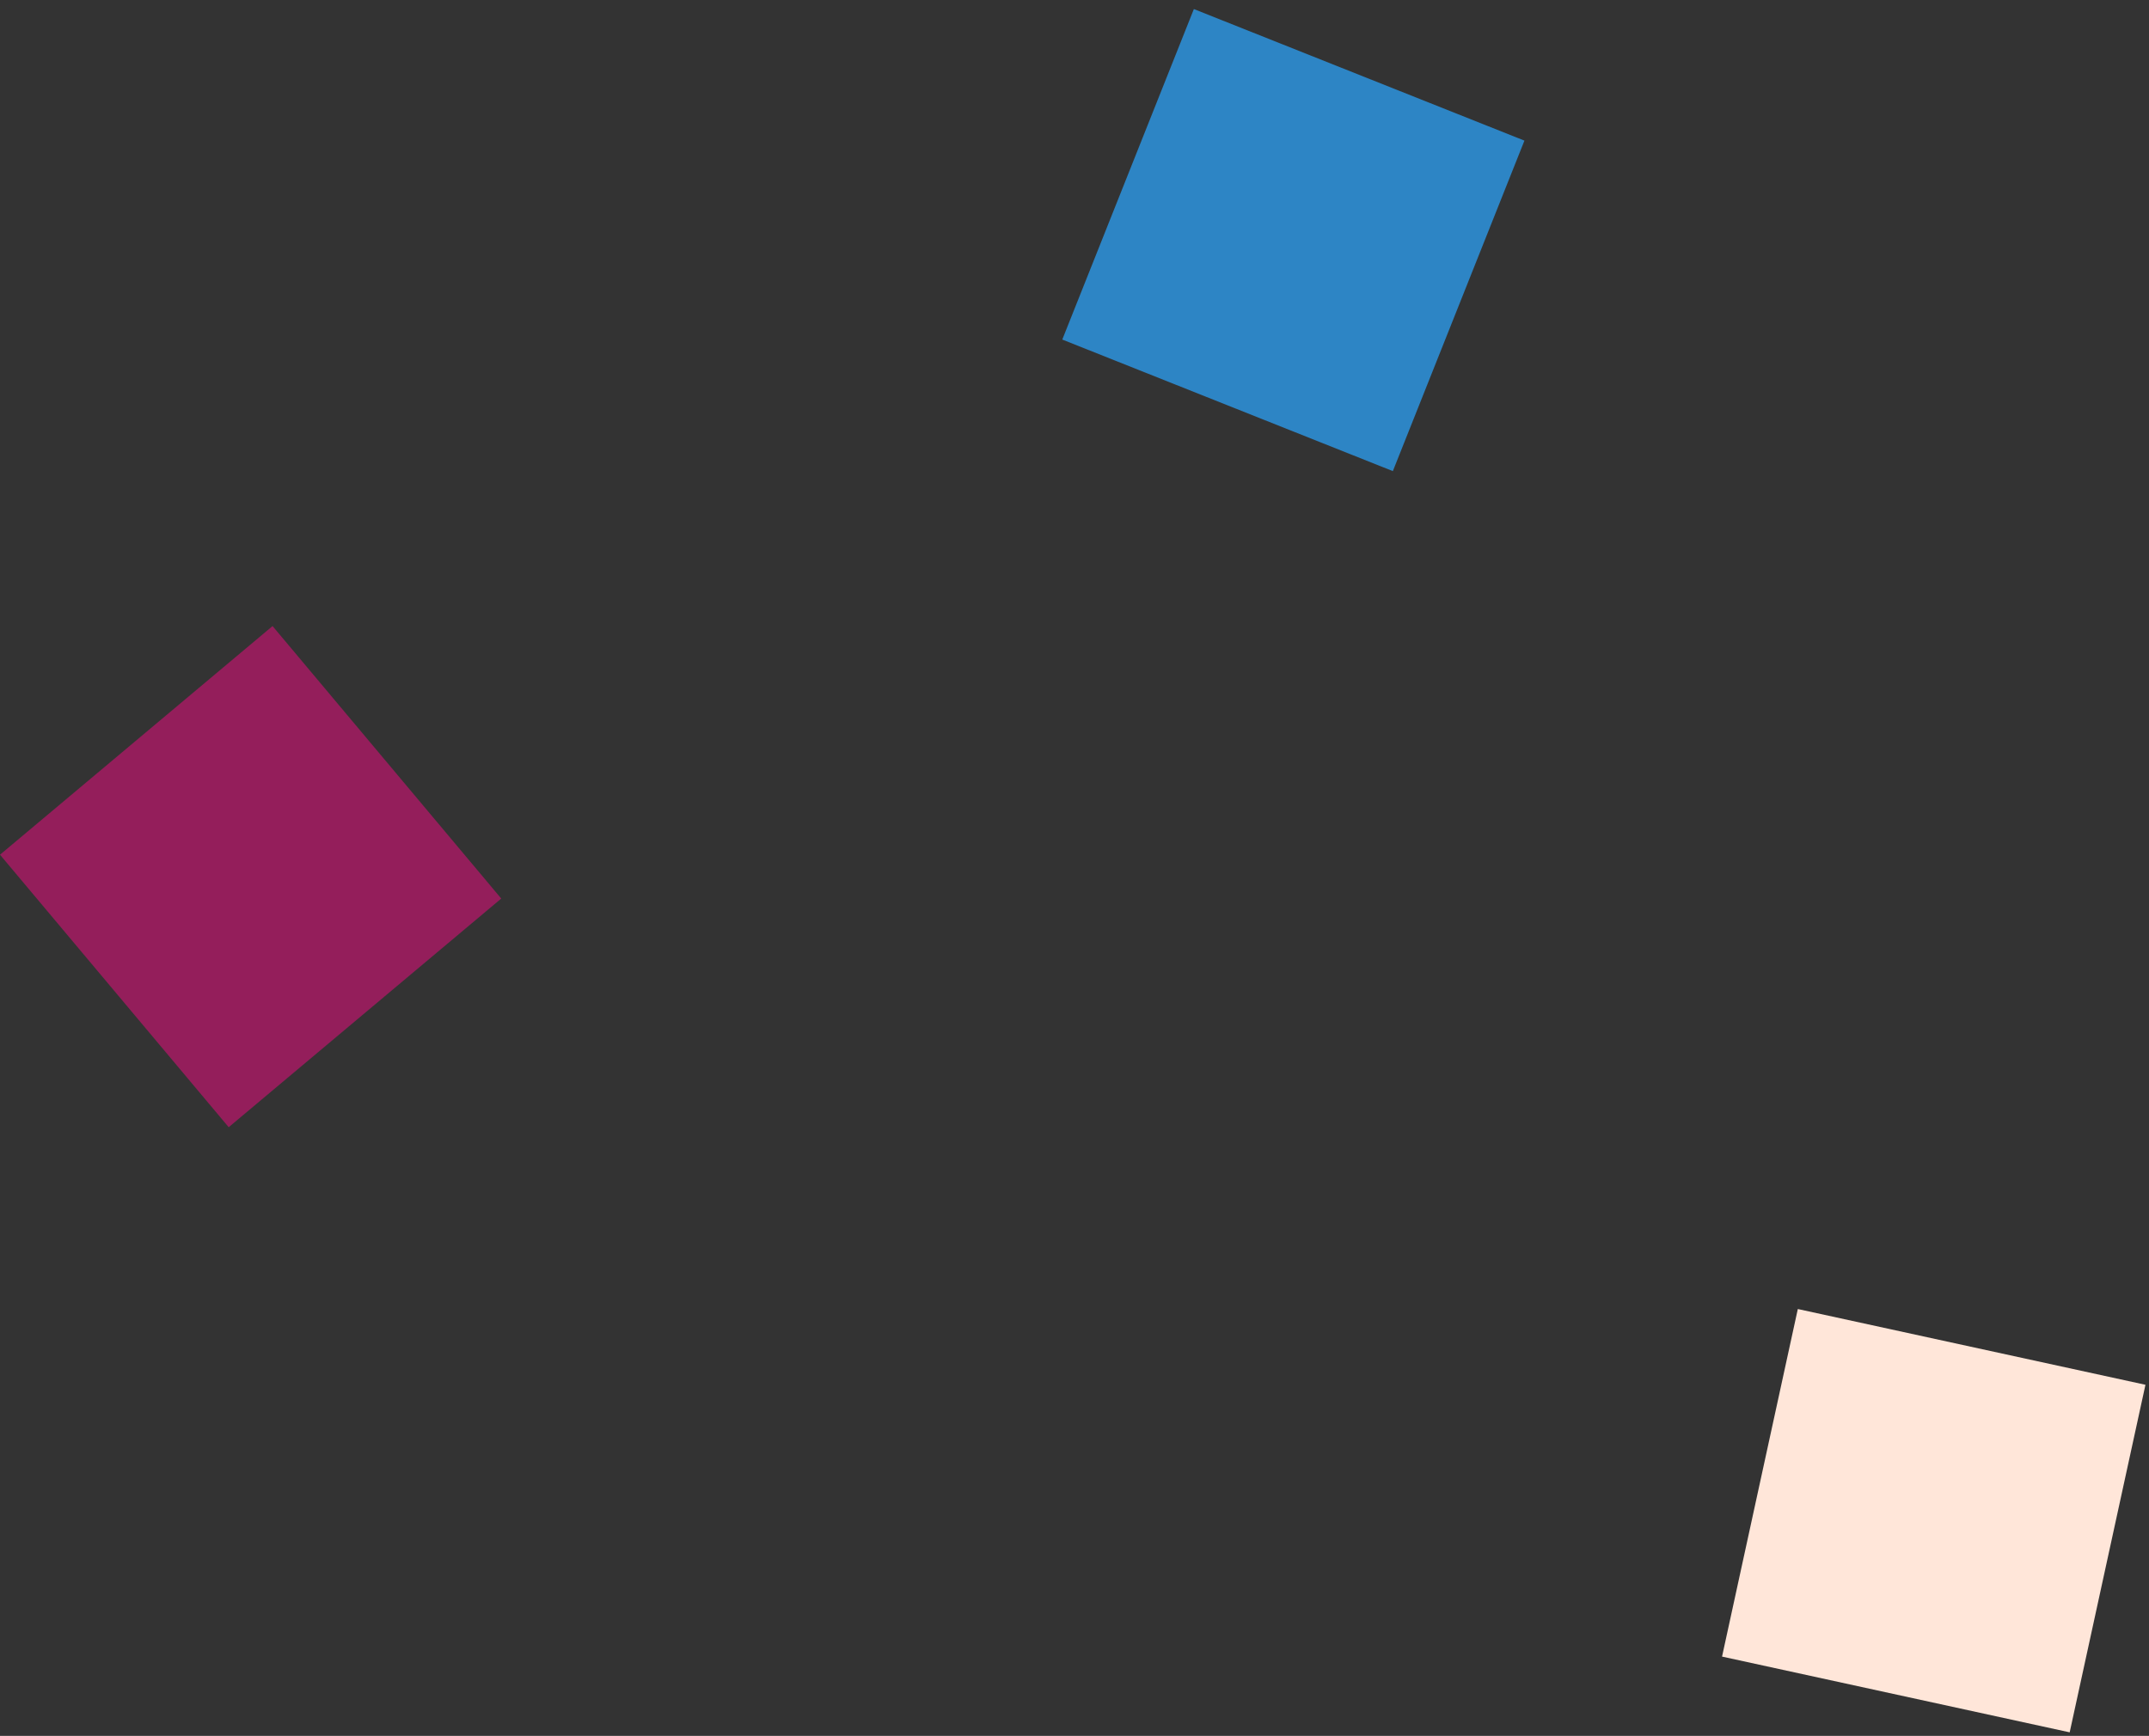
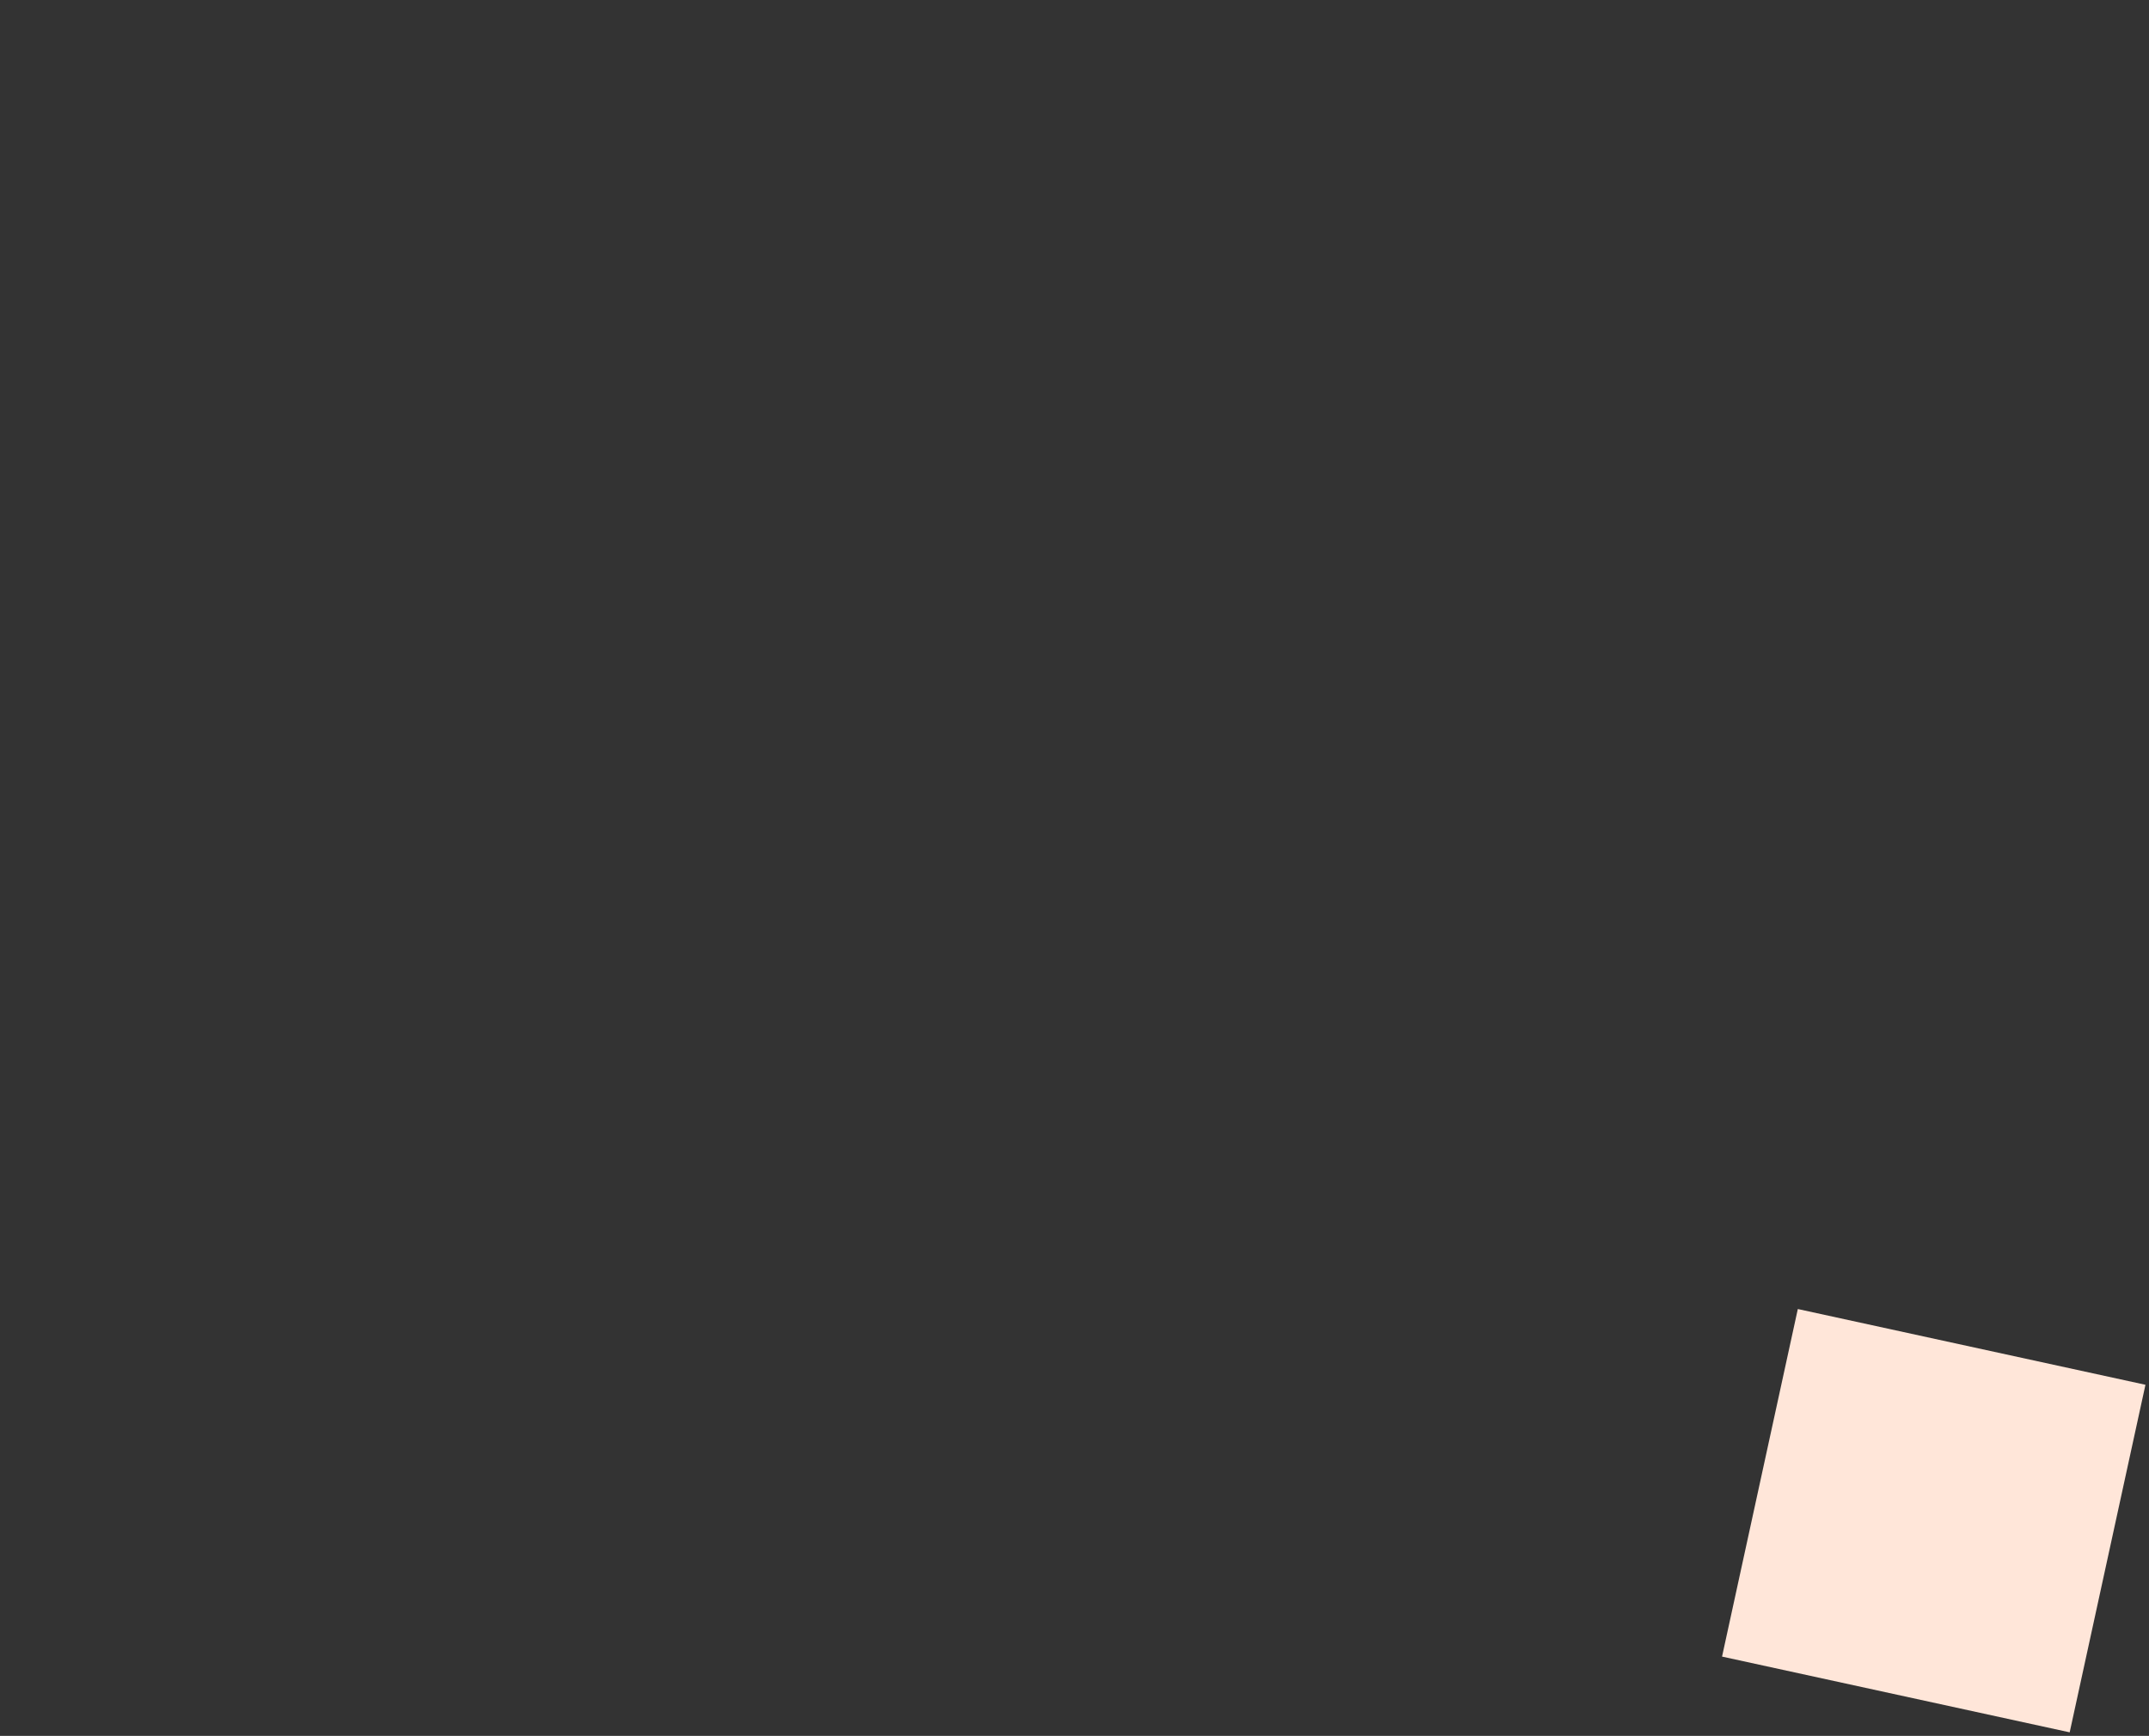
<svg xmlns="http://www.w3.org/2000/svg" width="151" height="122" viewBox="0 0 151 122" fill="none">
  <rect x="0" y="0" width="151" height="122" fill="#333333" stroke="none" />
  <rect x="126.324" y="92" width="25" height="25" transform="rotate(12.295 126.324 92)" fill="#FFE6D9" />
-   <rect x="83.887" y="0.637" width="25" height="25" transform="rotate(21.705 83.887 0.637)" fill="#2D85C5" />
-   <rect y="60.07" width="25" height="25" transform="rotate(-39.999 0 60.07)" fill="#941E5B" />
</svg>